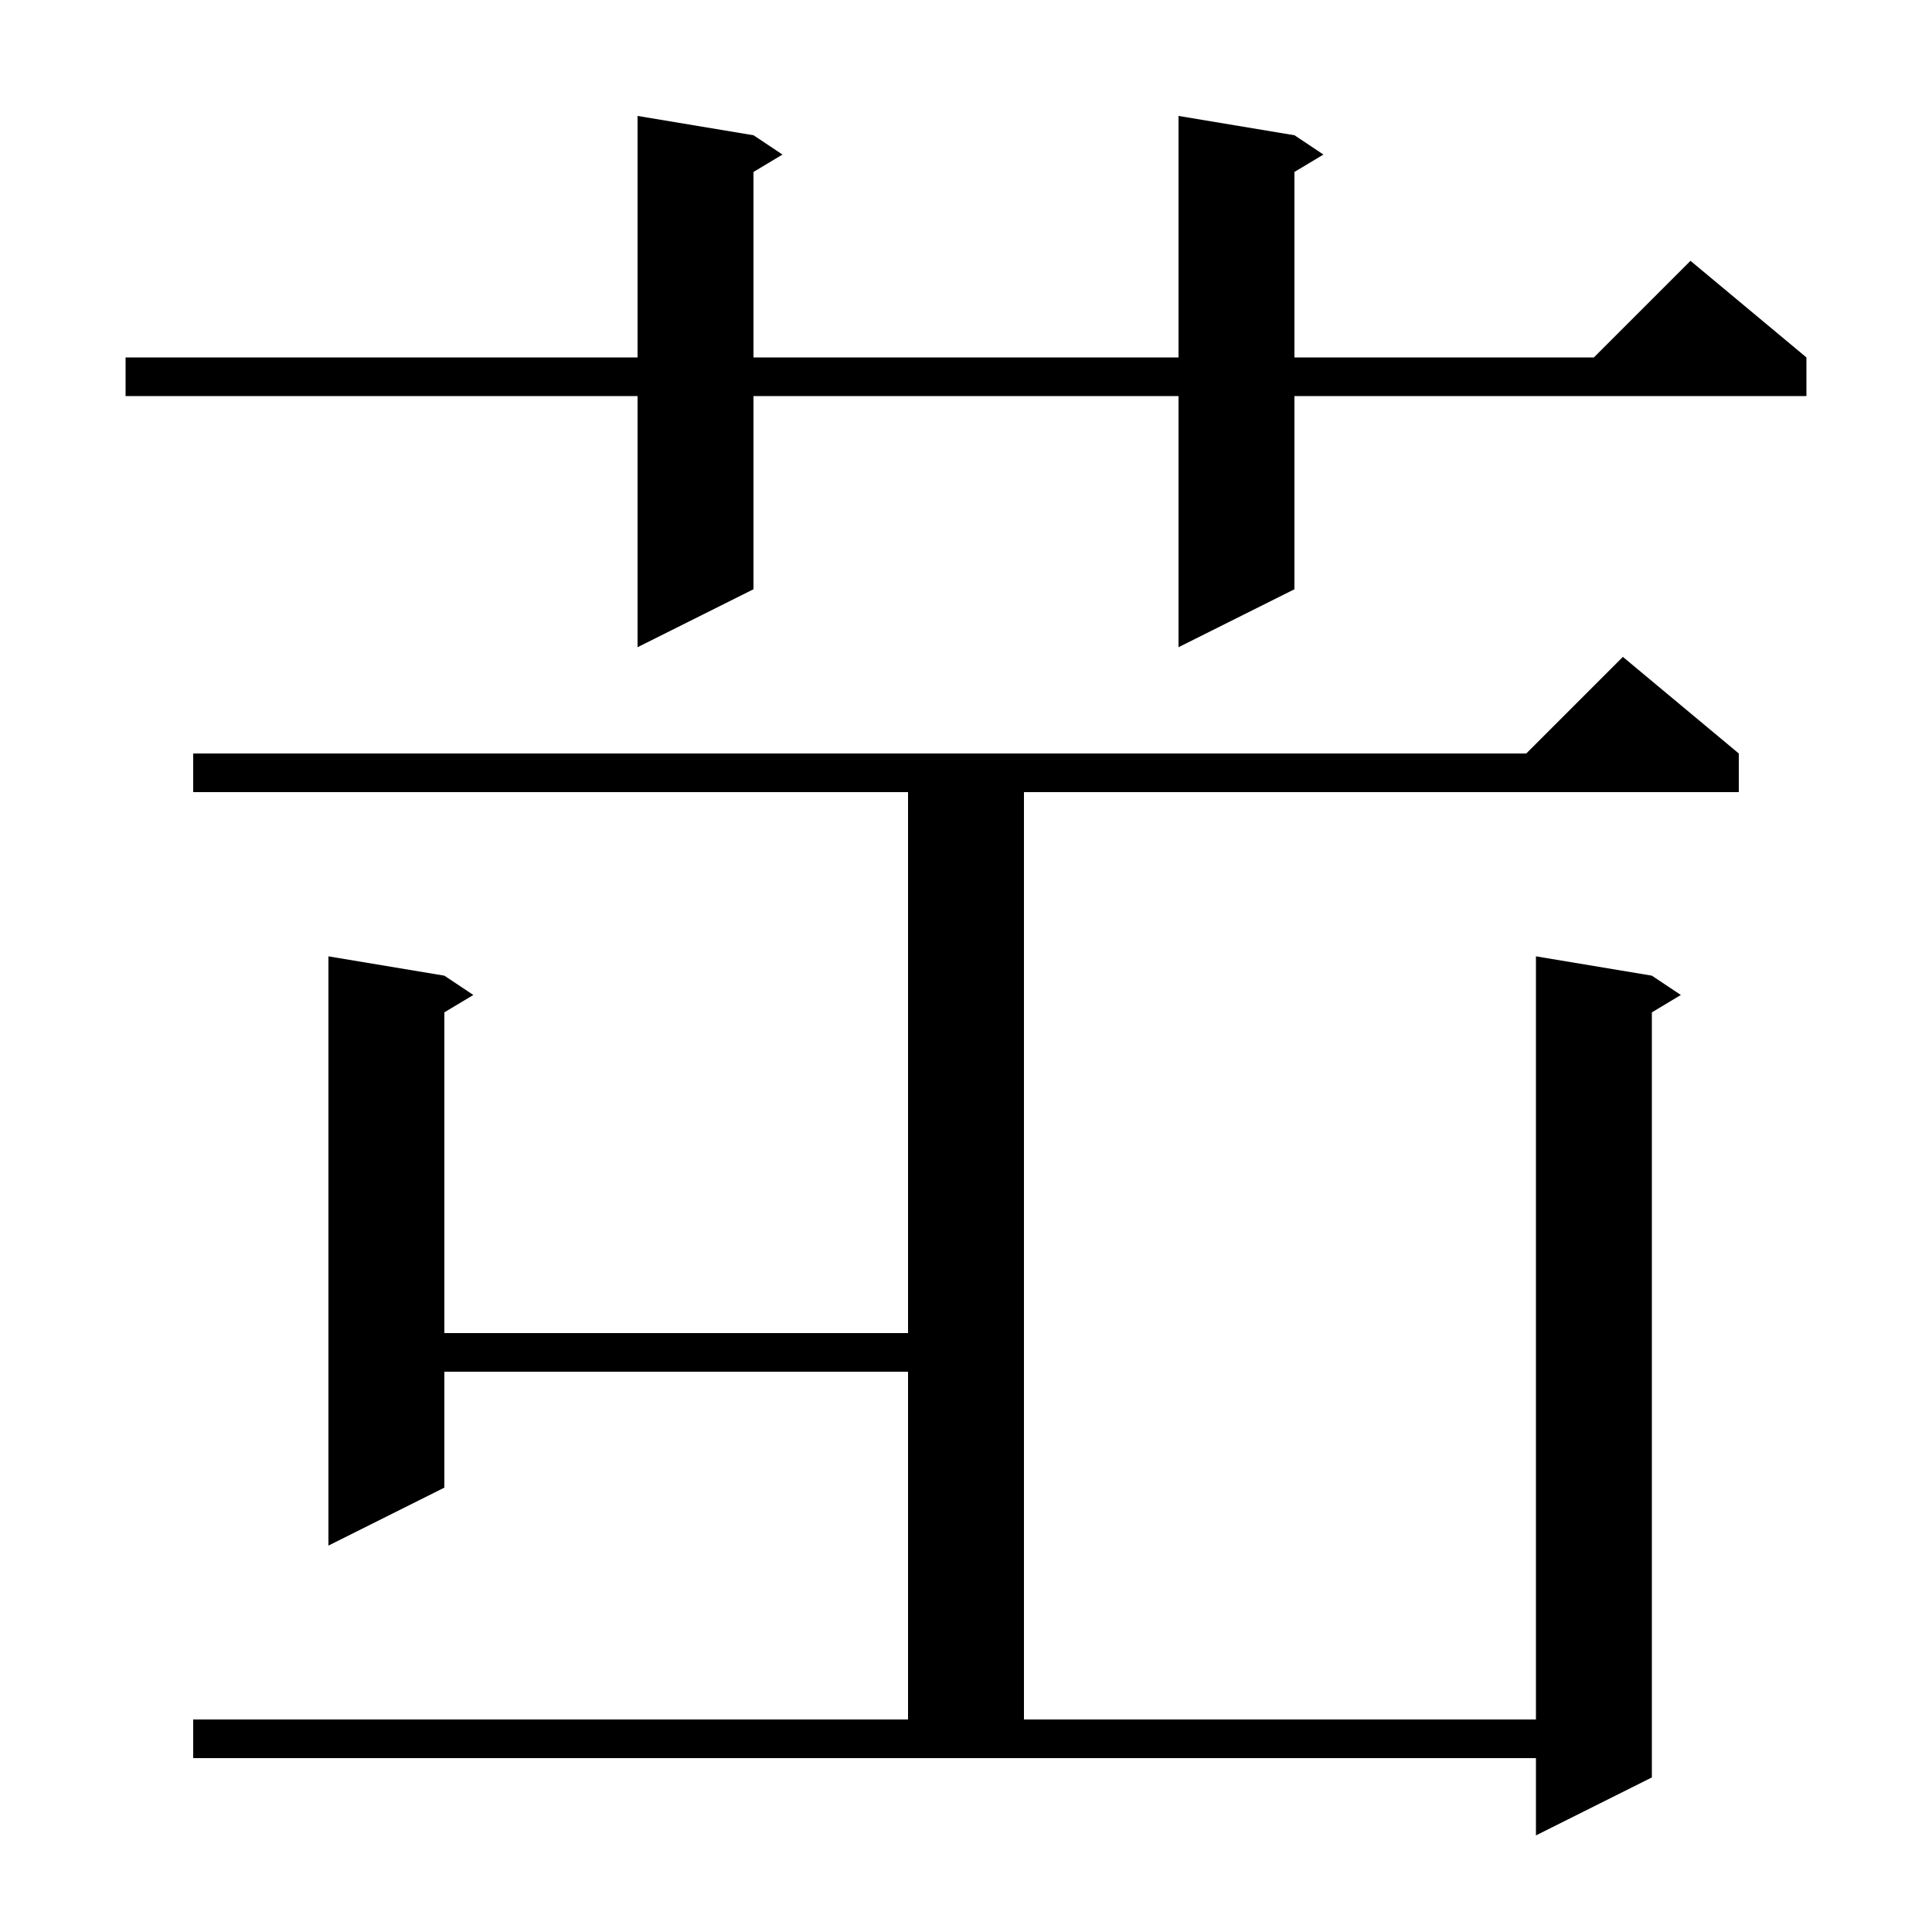
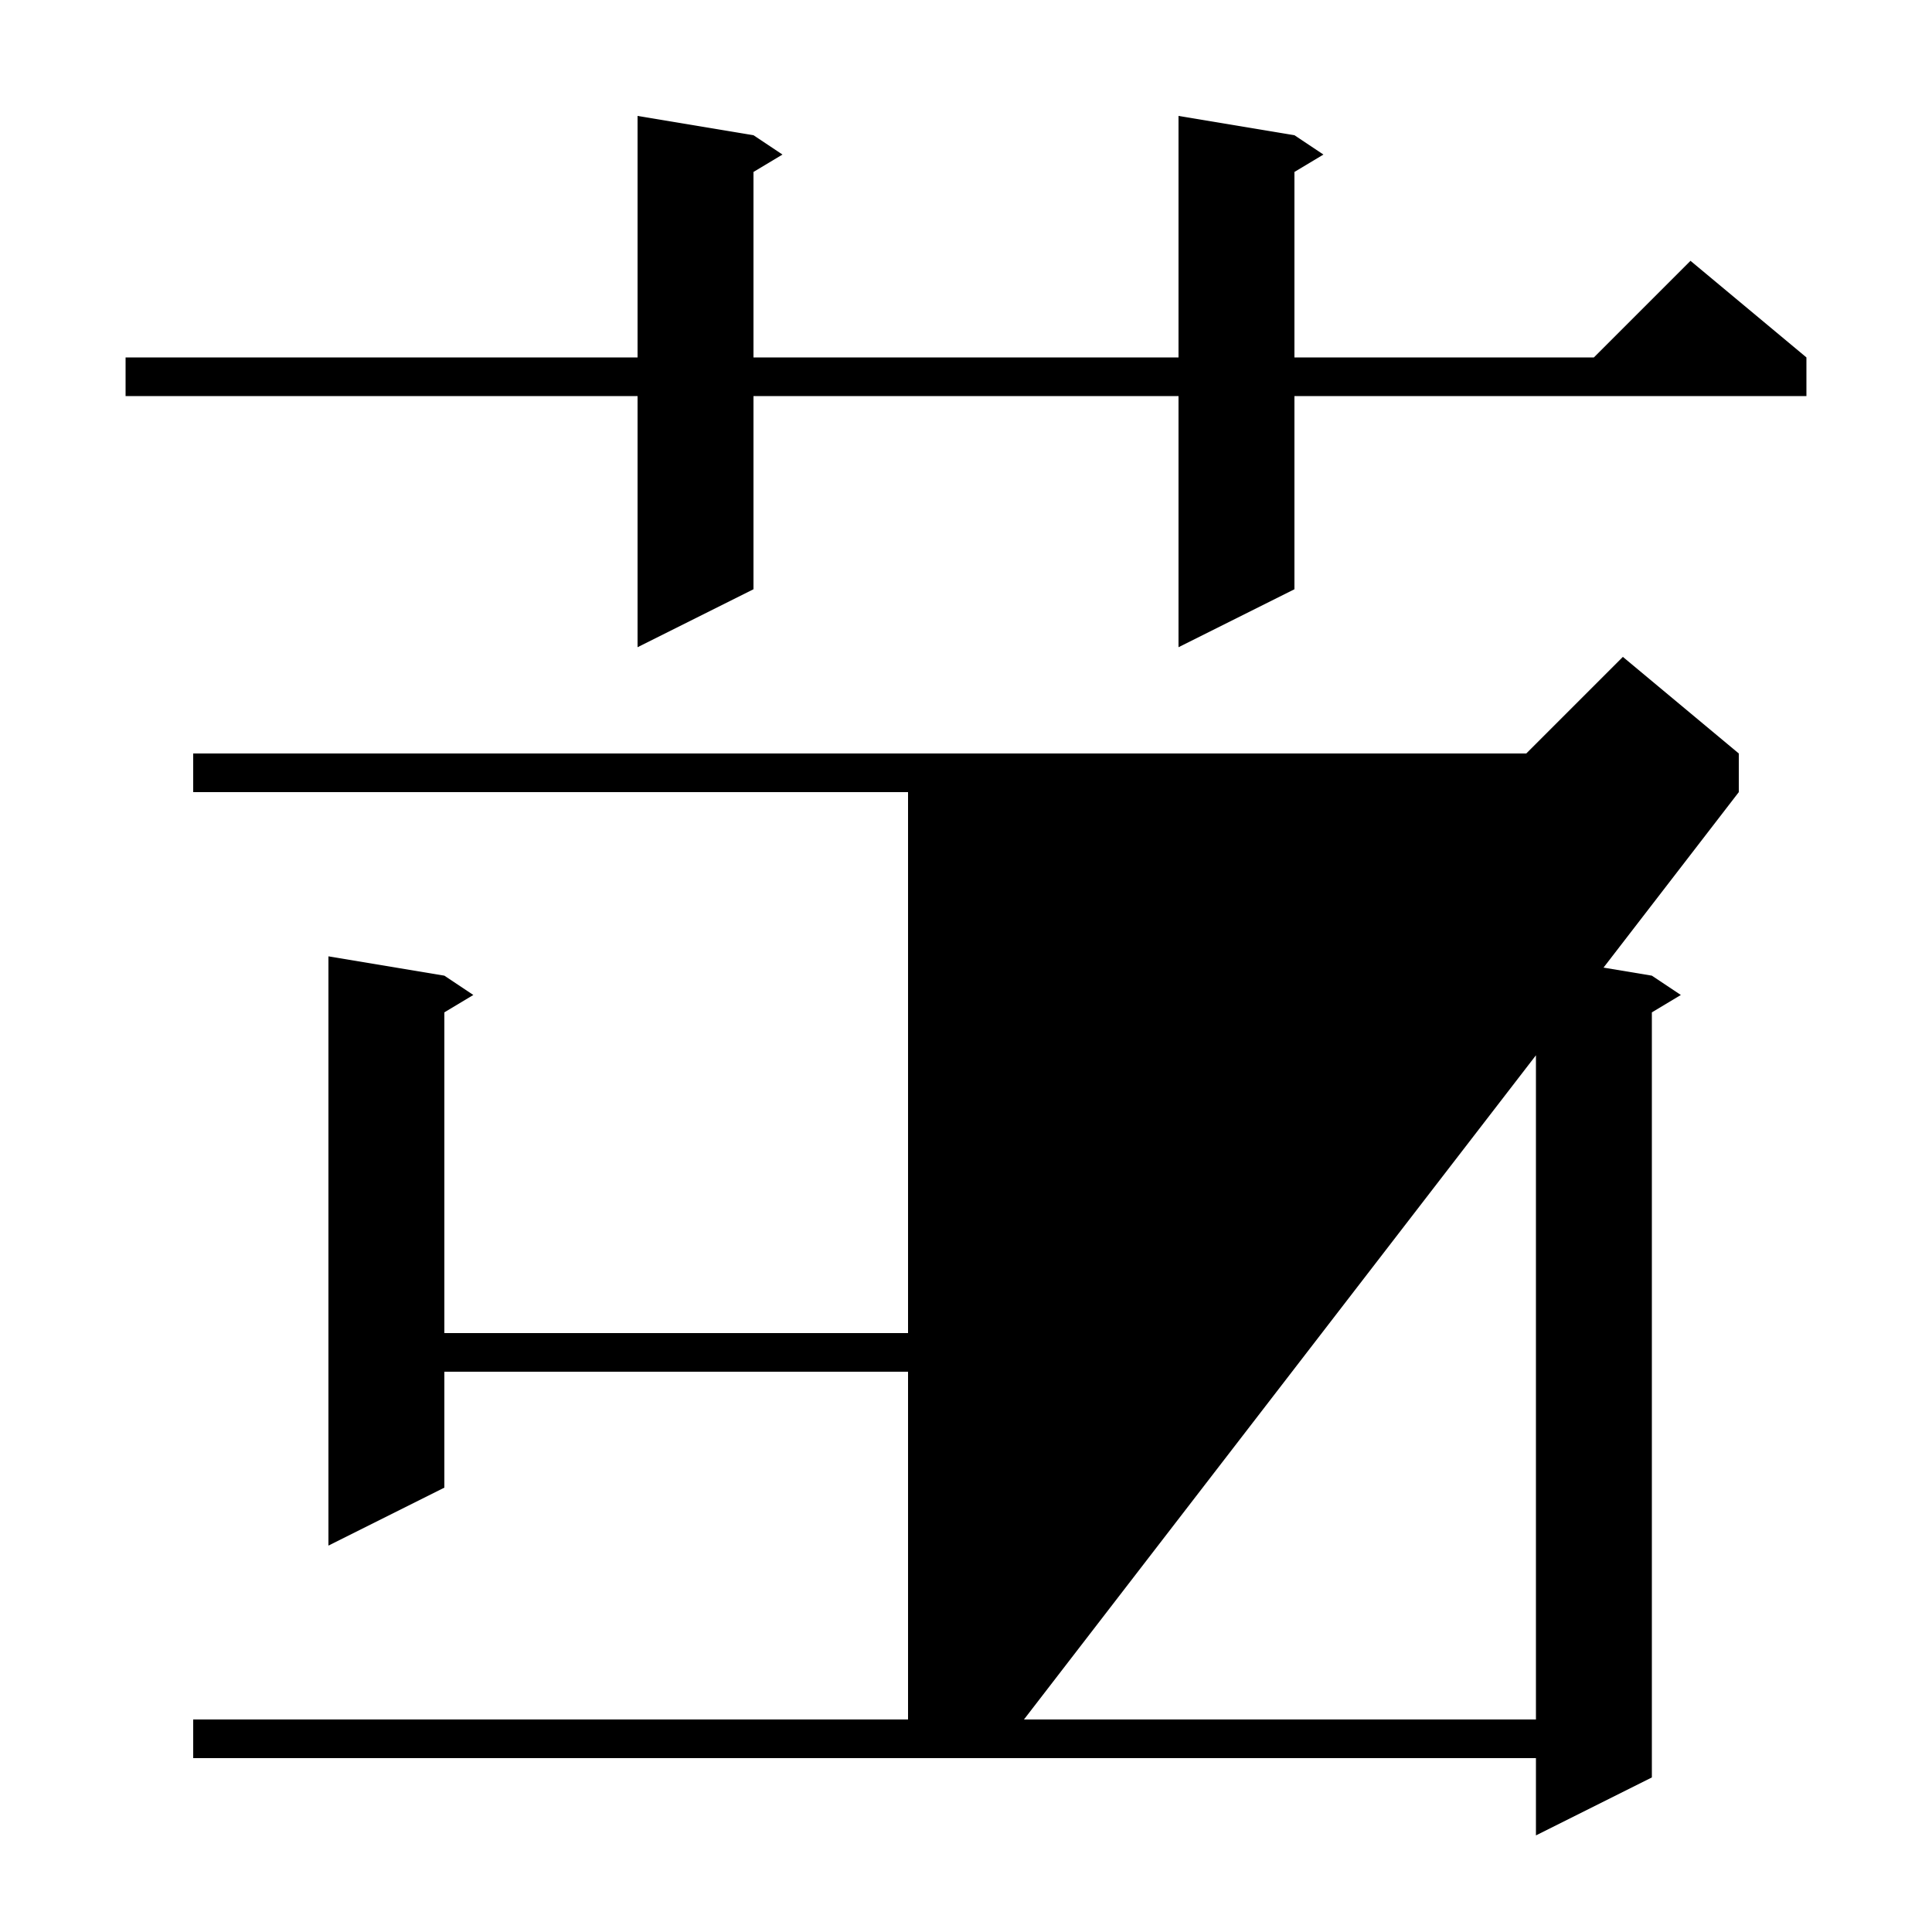
<svg xmlns="http://www.w3.org/2000/svg" version="1.1" baseProfile="full" viewBox="0 0 200 200" width="200" height="200">
  <g fill="black">
-     <path d="M 20.0 178.0 L 94.0 178.0 L 94.0 142.0 L 46.0 142.0 L 46.0 154.0 L 34.0 160.0 L 34.0 99.0 L 46.0 101.0 L 49.0 103.0 L 46.0 104.8 L 46.0 138.0 L 94.0 138.0 L 94.0 82.0 L 20.0 82.0 L 20.0 78.0 L 158.0 78.0 L 168.0 68.0 L 180.0 78.0 L 180.0 82.0 L 106.0 82.0 L 106.0 178.0 L 159.0 178.0 L 159.0 99.0 L 171.0 101.0 L 174.0 103.0 L 171.0 104.8 L 171.0 184.0 L 159.0 190.0 L 159.0 182.0 L 20.0 182.0 Z M 134.0 14.0 L 137.0 16.0 L 134.0 17.8 L 134.0 37.0 L 165.0 37.0 L 175.0 27.0 L 187.0 37.0 L 187.0 41.0 L 134.0 41.0 L 134.0 61.0 L 122.0 67.0 L 122.0 41.0 L 78.0 41.0 L 78.0 61.0 L 66.0 67.0 L 66.0 41.0 L 13.0 41.0 L 13.0 37.0 L 66.0 37.0 L 66.0 12.0 L 78.0 14.0 L 81.0 16.0 L 78.0 17.8 L 78.0 37.0 L 122.0 37.0 L 122.0 12.0 Z " />
+     <path d="M 20.0 178.0 L 94.0 178.0 L 94.0 142.0 L 46.0 142.0 L 46.0 154.0 L 34.0 160.0 L 34.0 99.0 L 46.0 101.0 L 49.0 103.0 L 46.0 104.8 L 46.0 138.0 L 94.0 138.0 L 94.0 82.0 L 20.0 82.0 L 20.0 78.0 L 158.0 78.0 L 168.0 68.0 L 180.0 78.0 L 180.0 82.0 L 106.0 178.0 L 159.0 178.0 L 159.0 99.0 L 171.0 101.0 L 174.0 103.0 L 171.0 104.8 L 171.0 184.0 L 159.0 190.0 L 159.0 182.0 L 20.0 182.0 Z M 134.0 14.0 L 137.0 16.0 L 134.0 17.8 L 134.0 37.0 L 165.0 37.0 L 175.0 27.0 L 187.0 37.0 L 187.0 41.0 L 134.0 41.0 L 134.0 61.0 L 122.0 67.0 L 122.0 41.0 L 78.0 41.0 L 78.0 61.0 L 66.0 67.0 L 66.0 41.0 L 13.0 41.0 L 13.0 37.0 L 66.0 37.0 L 66.0 12.0 L 78.0 14.0 L 81.0 16.0 L 78.0 17.8 L 78.0 37.0 L 122.0 37.0 L 122.0 12.0 Z " />
  </g>
</svg>